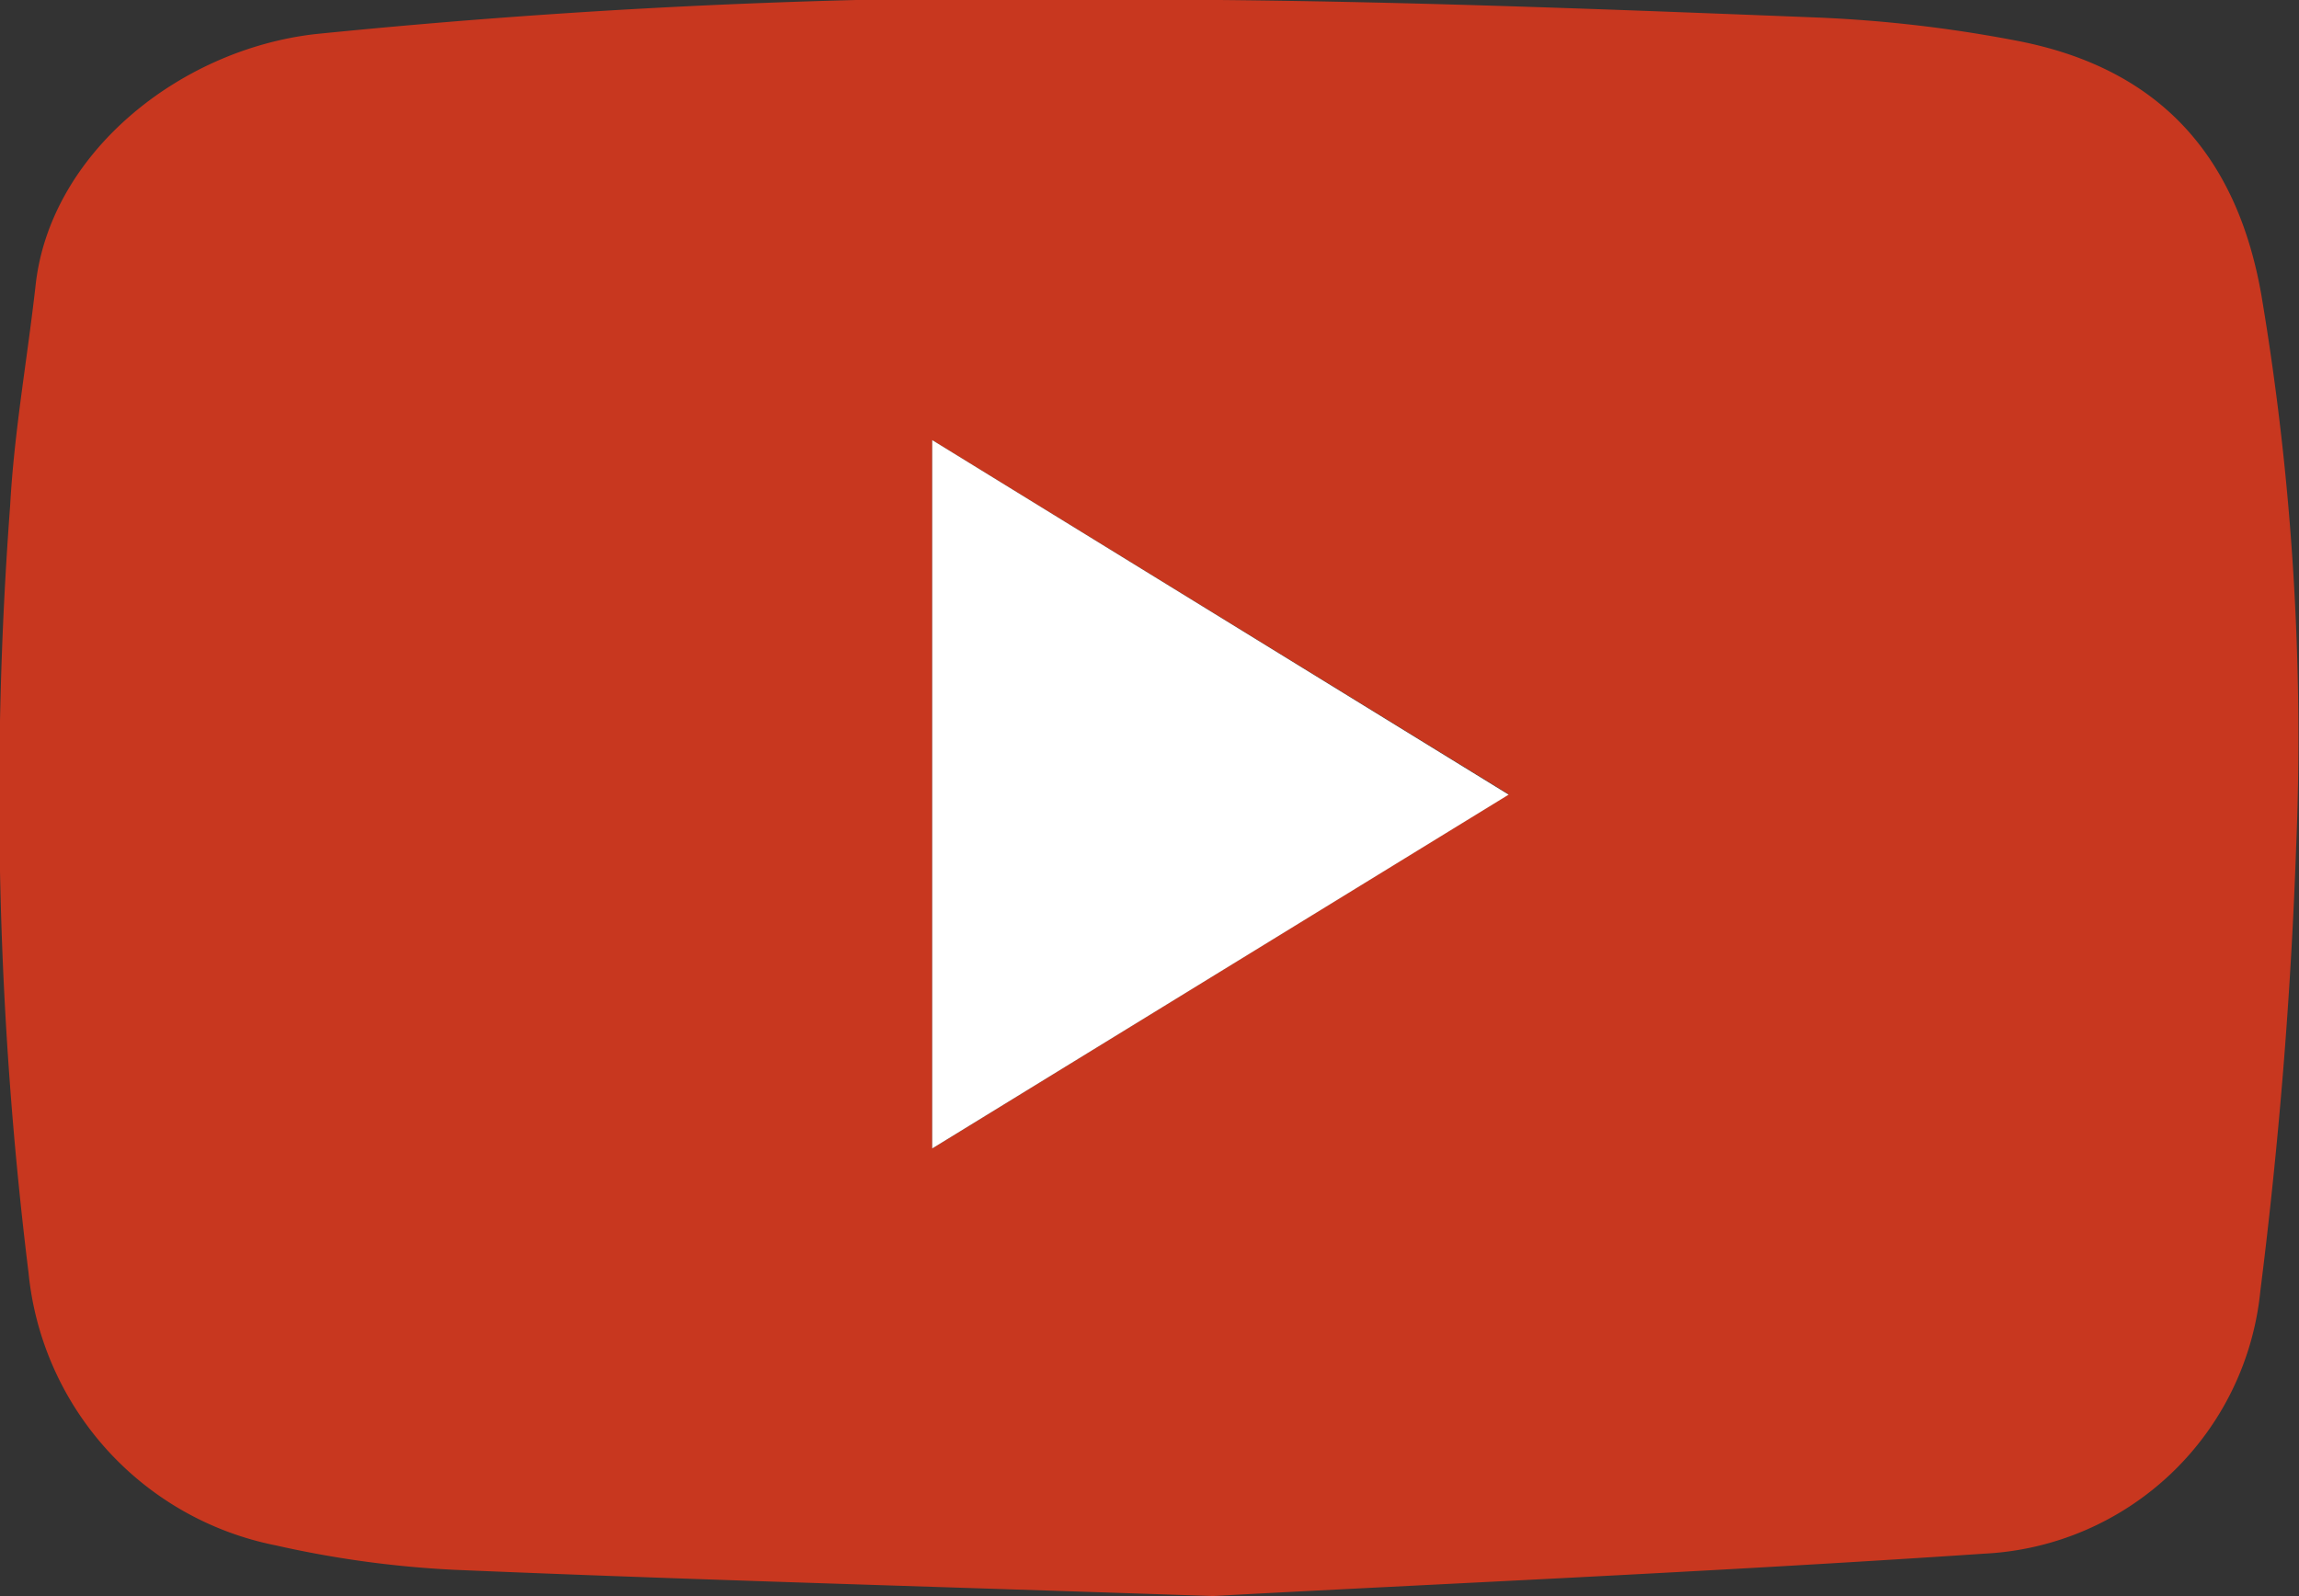
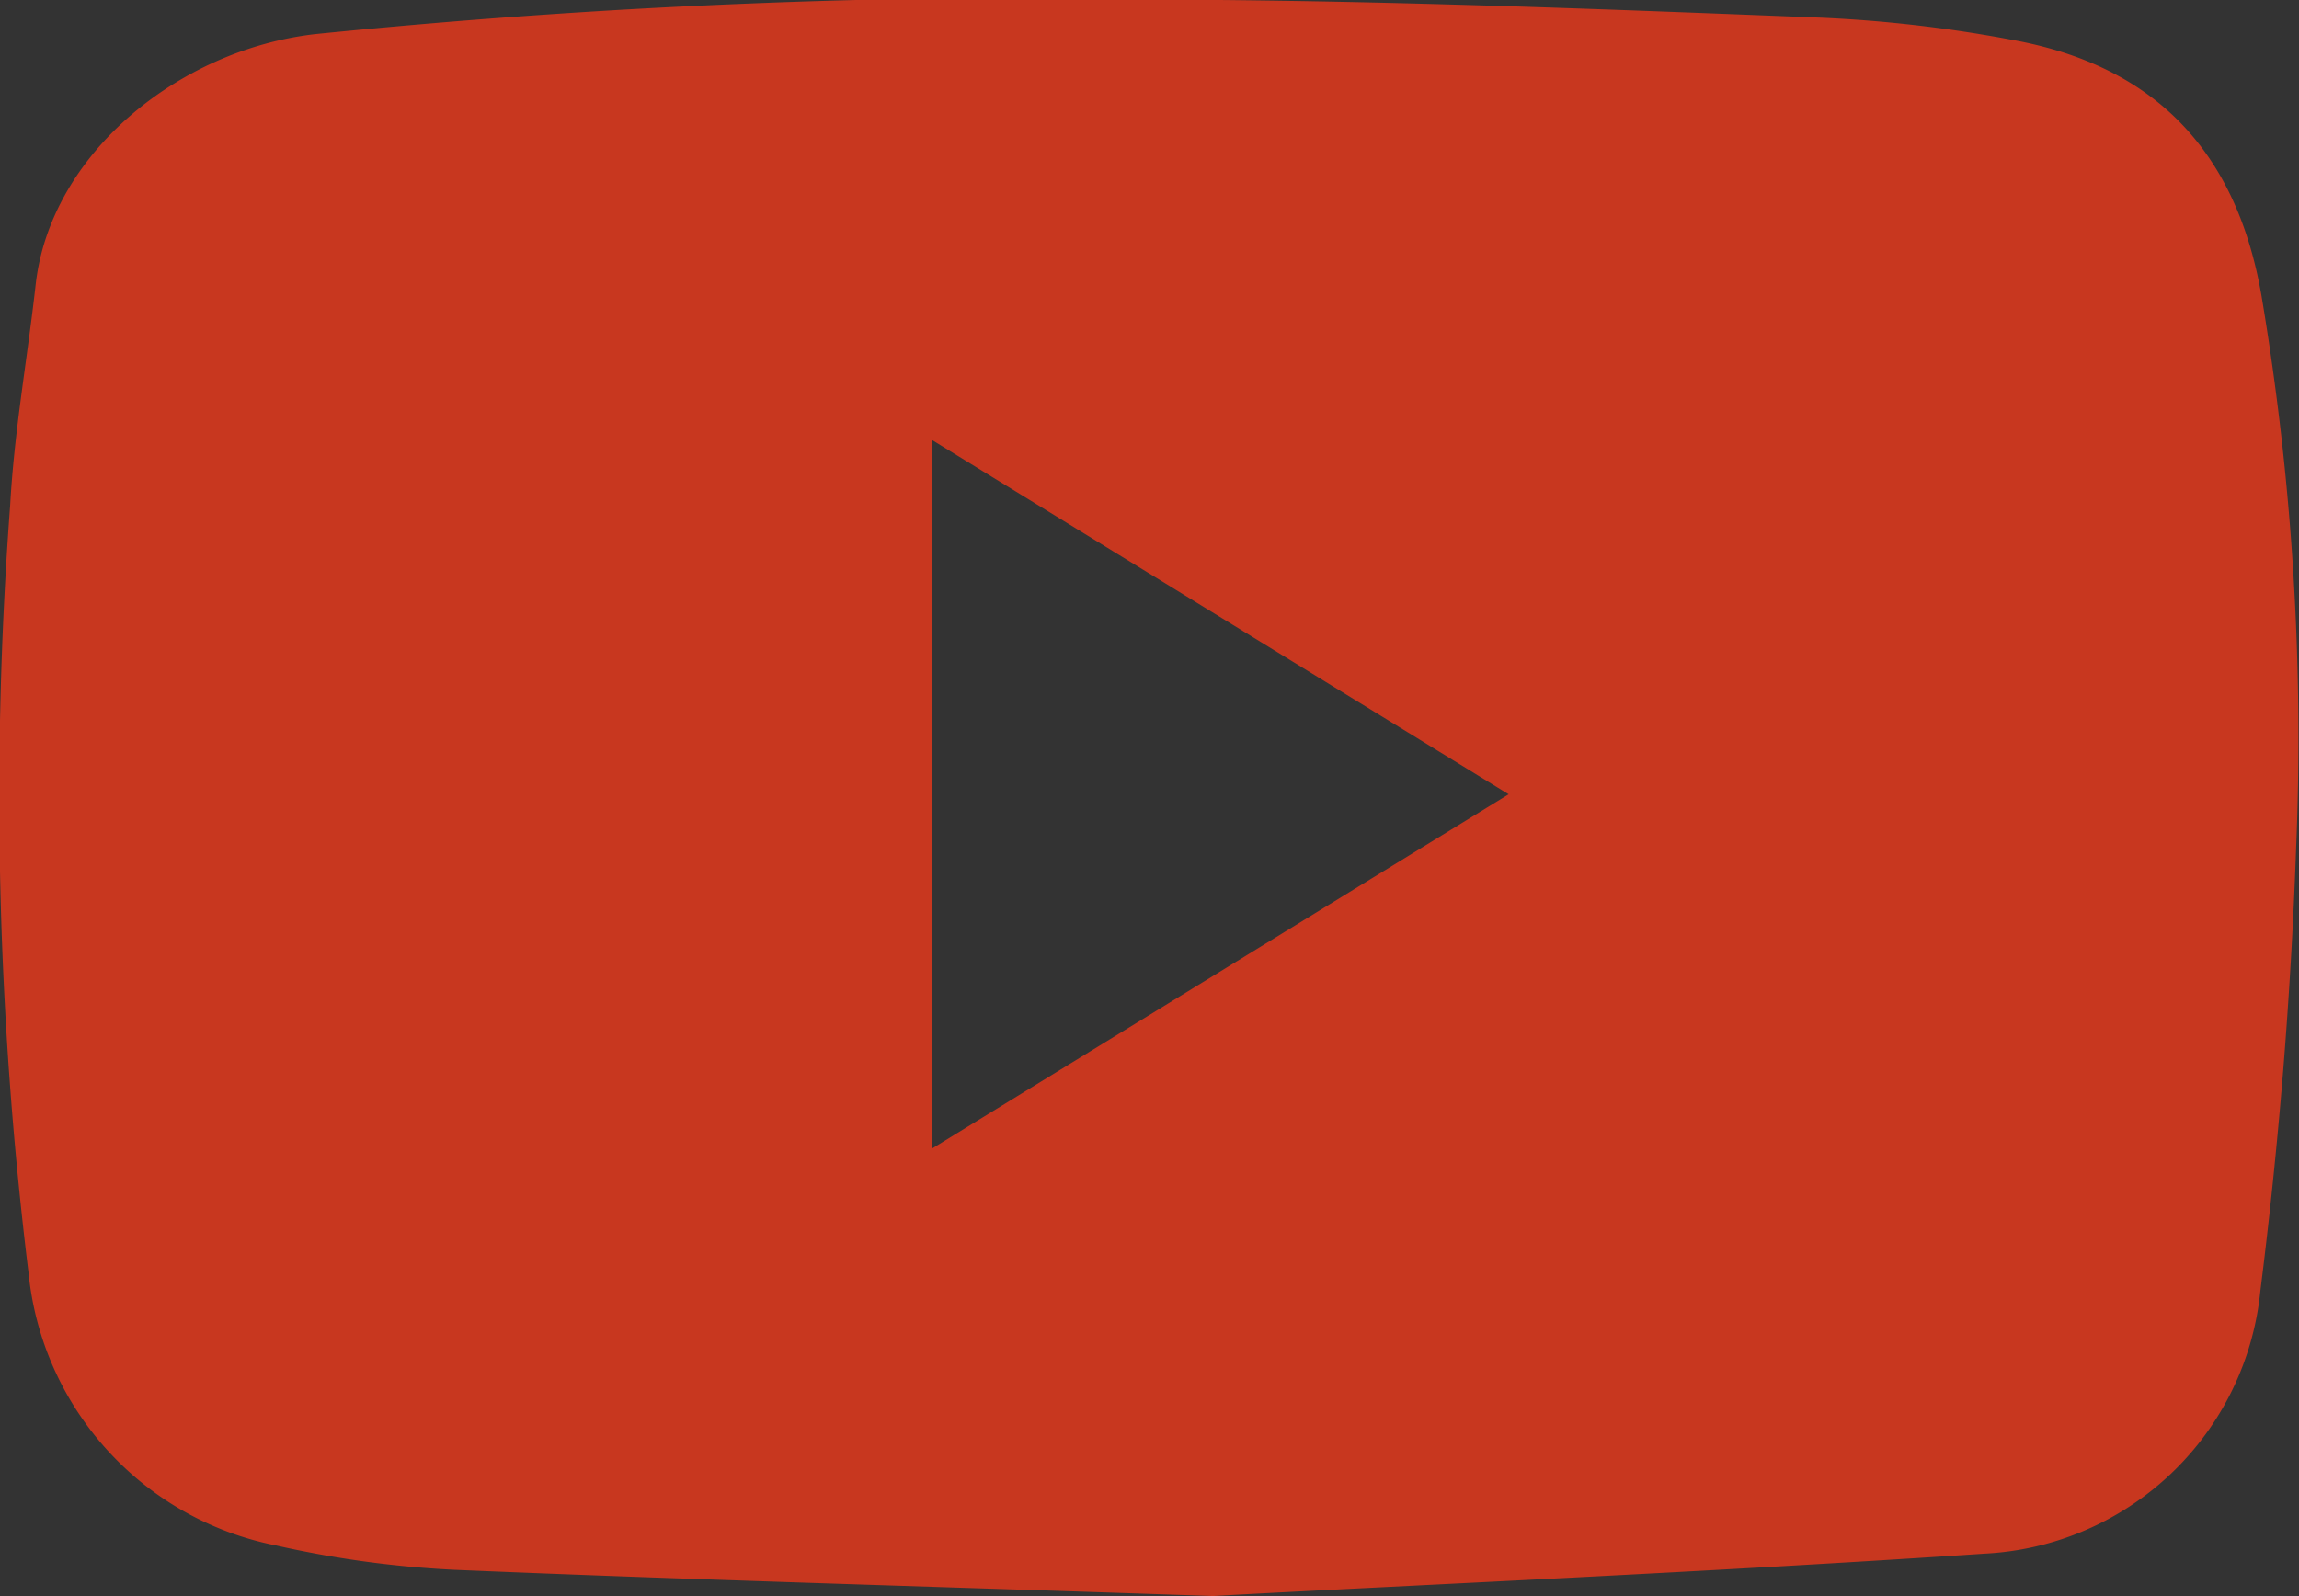
<svg xmlns="http://www.w3.org/2000/svg" viewBox="0 0 61.26 42.54">
  <rect x="0" y="0" width="61.26" height="42.54" fill="#333333" stroke="none" />
  <defs>
    <style>.cls-1{fill:#c8371f;}.cls-2{fill:#fff;}</style>
  </defs>
  <title>アセット 3</title>
  <g id="レイヤー_2" data-name="レイヤー 2">
    <g id="レイヤー_1-2" data-name="レイヤー 1">
      <path class="cls-1" d="M32.31,42.54c-7.95-.27-14.09-.44-20.22-.7a27.6,27.6,0,0,1-4.74-.65A8.23,8.23,0,0,1,.76,33.92,103.83,103.83,0,0,1,.27,13.48c.11-2,.46-3.92.68-5.89C1.34,4.1,4.76,1.33,8.39.91A191.64,191.64,0,0,1,32.5,0c5.34.05,10.68.26,16,.47a35.91,35.91,0,0,1,5.21.61c3.76.71,5.89,3,6.55,6.8a71,71,0,0,1,.92,14.81c-.14,3.91-.46,7.83-.95,11.72a7.78,7.78,0,0,1-7.35,7C45.46,41.91,38,42.23,32.31,42.54ZM24.84,11.73V30.61l15.36-9.44Z" />
-       <path class="cls-2" d="M24.84,11.73l15.36,9.45L24.84,30.61Z" />
    </g>
  </g>
</svg>